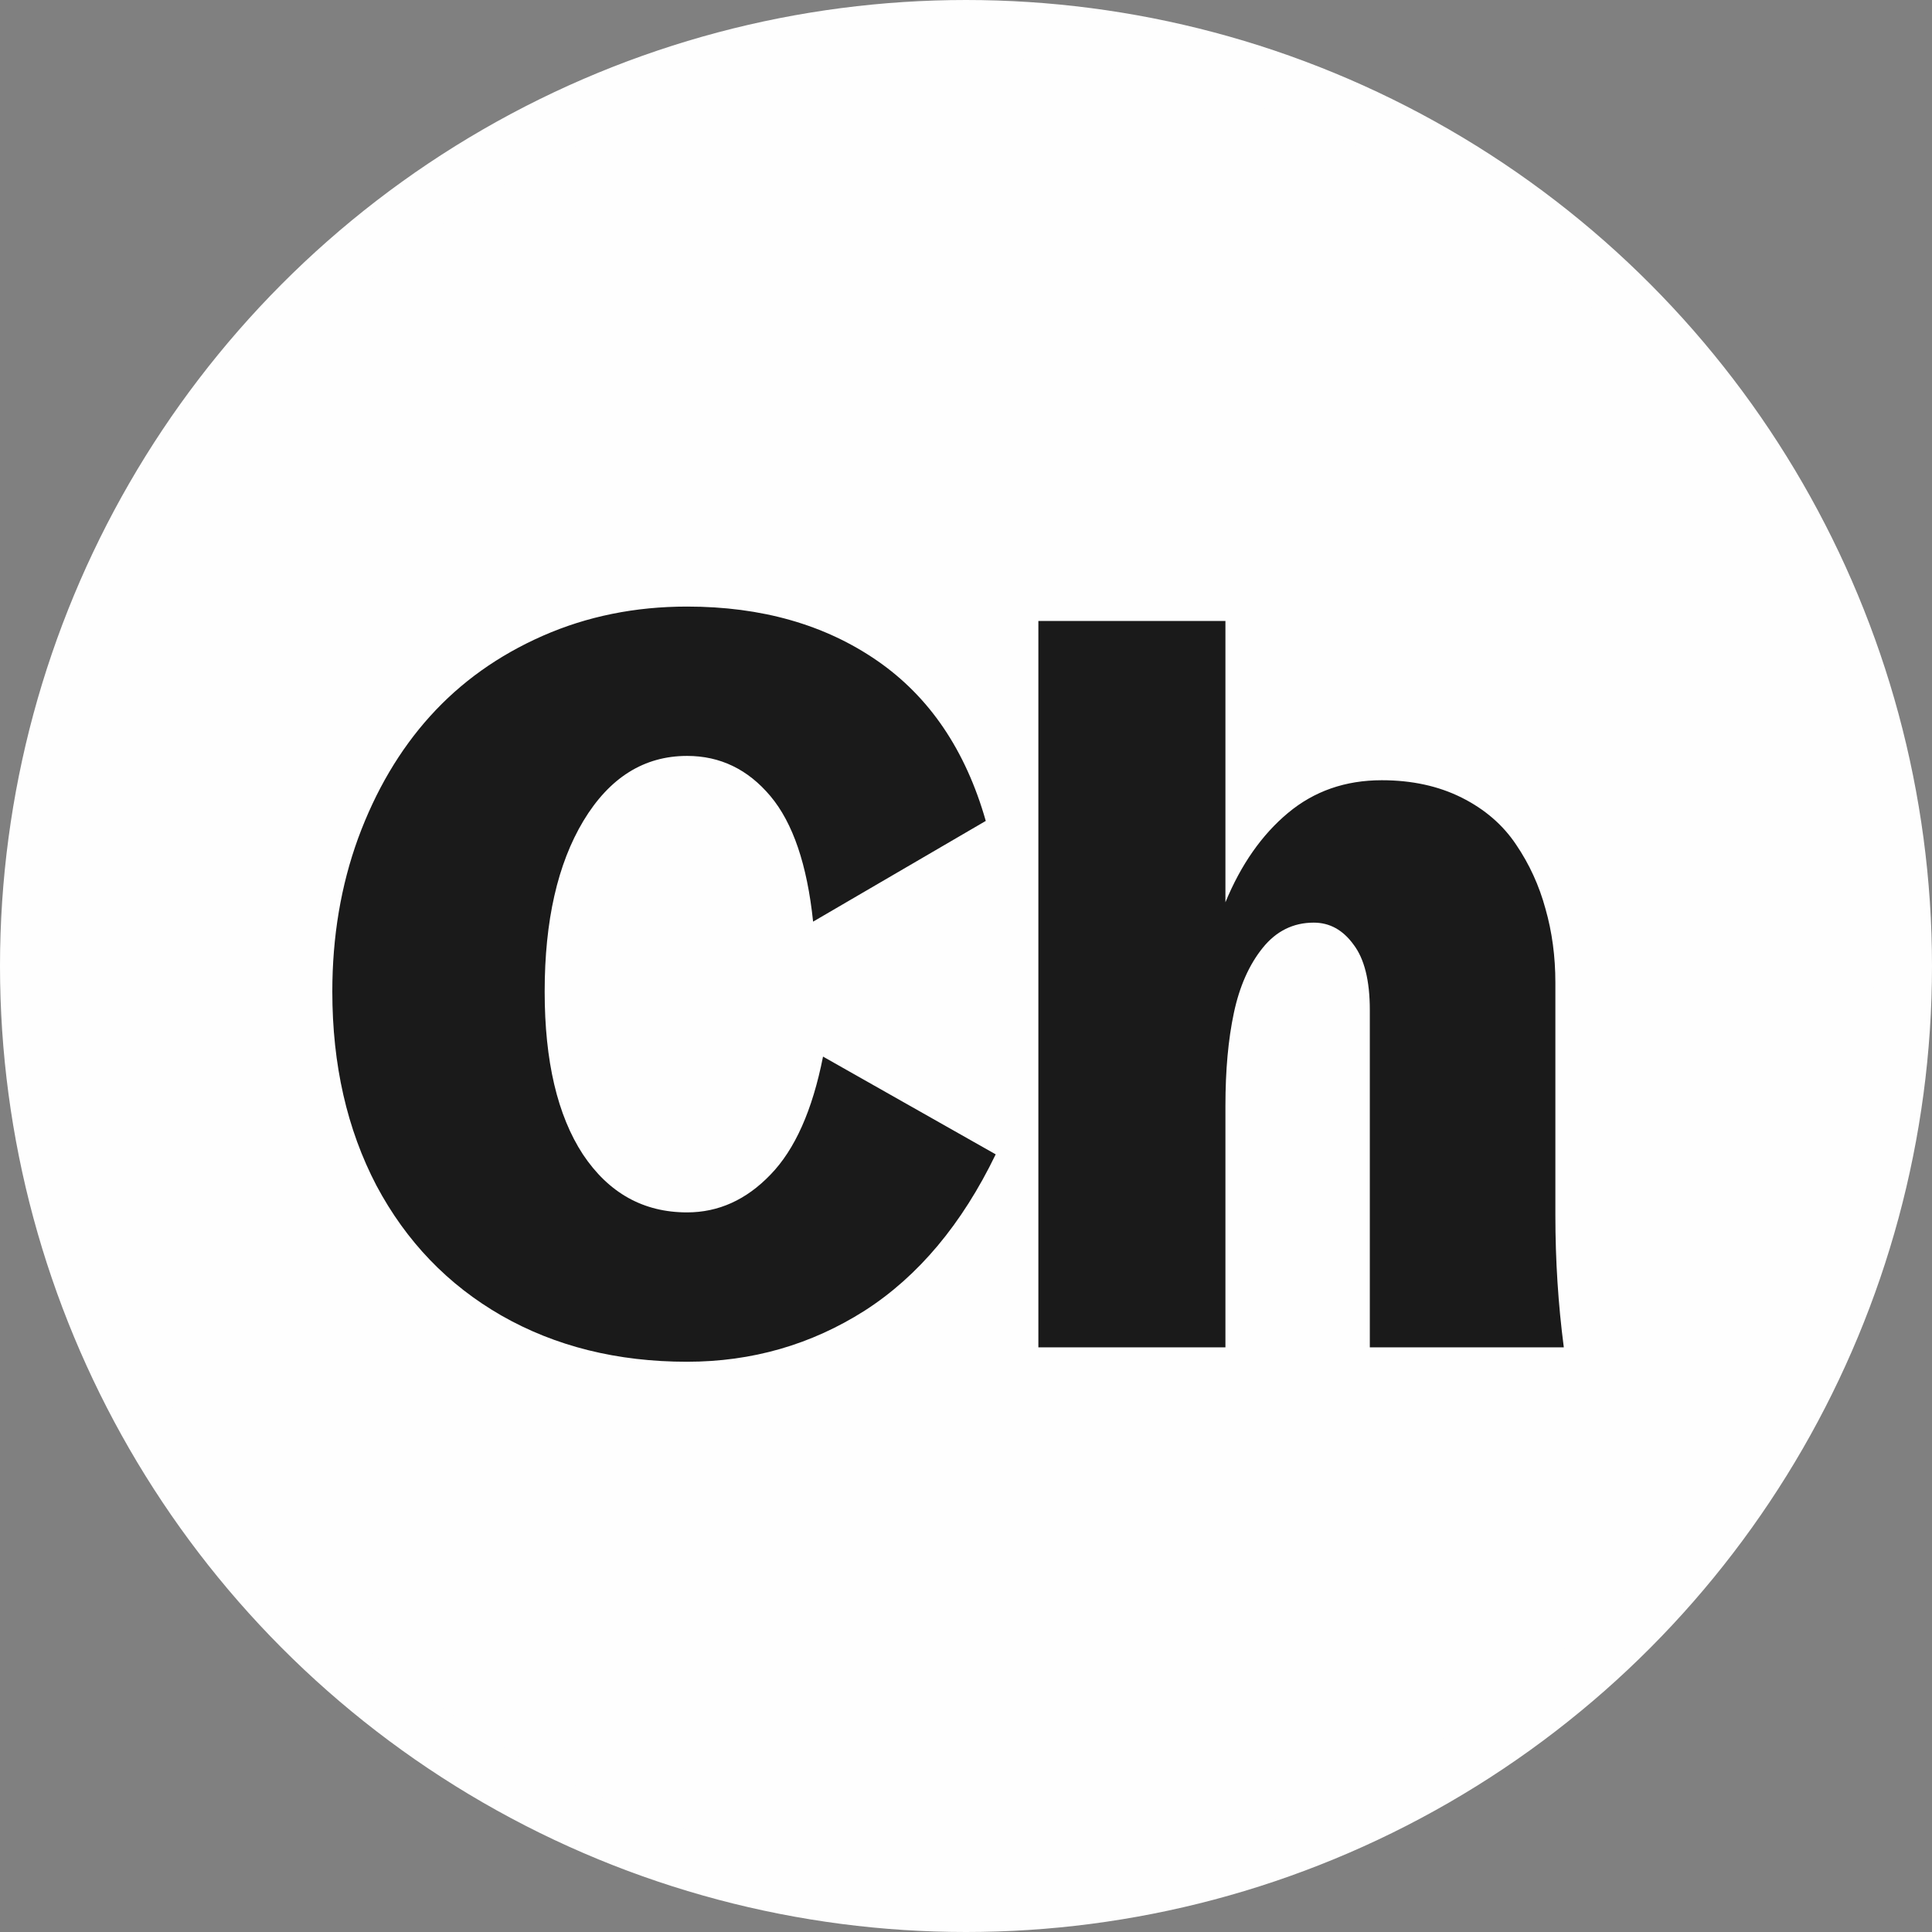
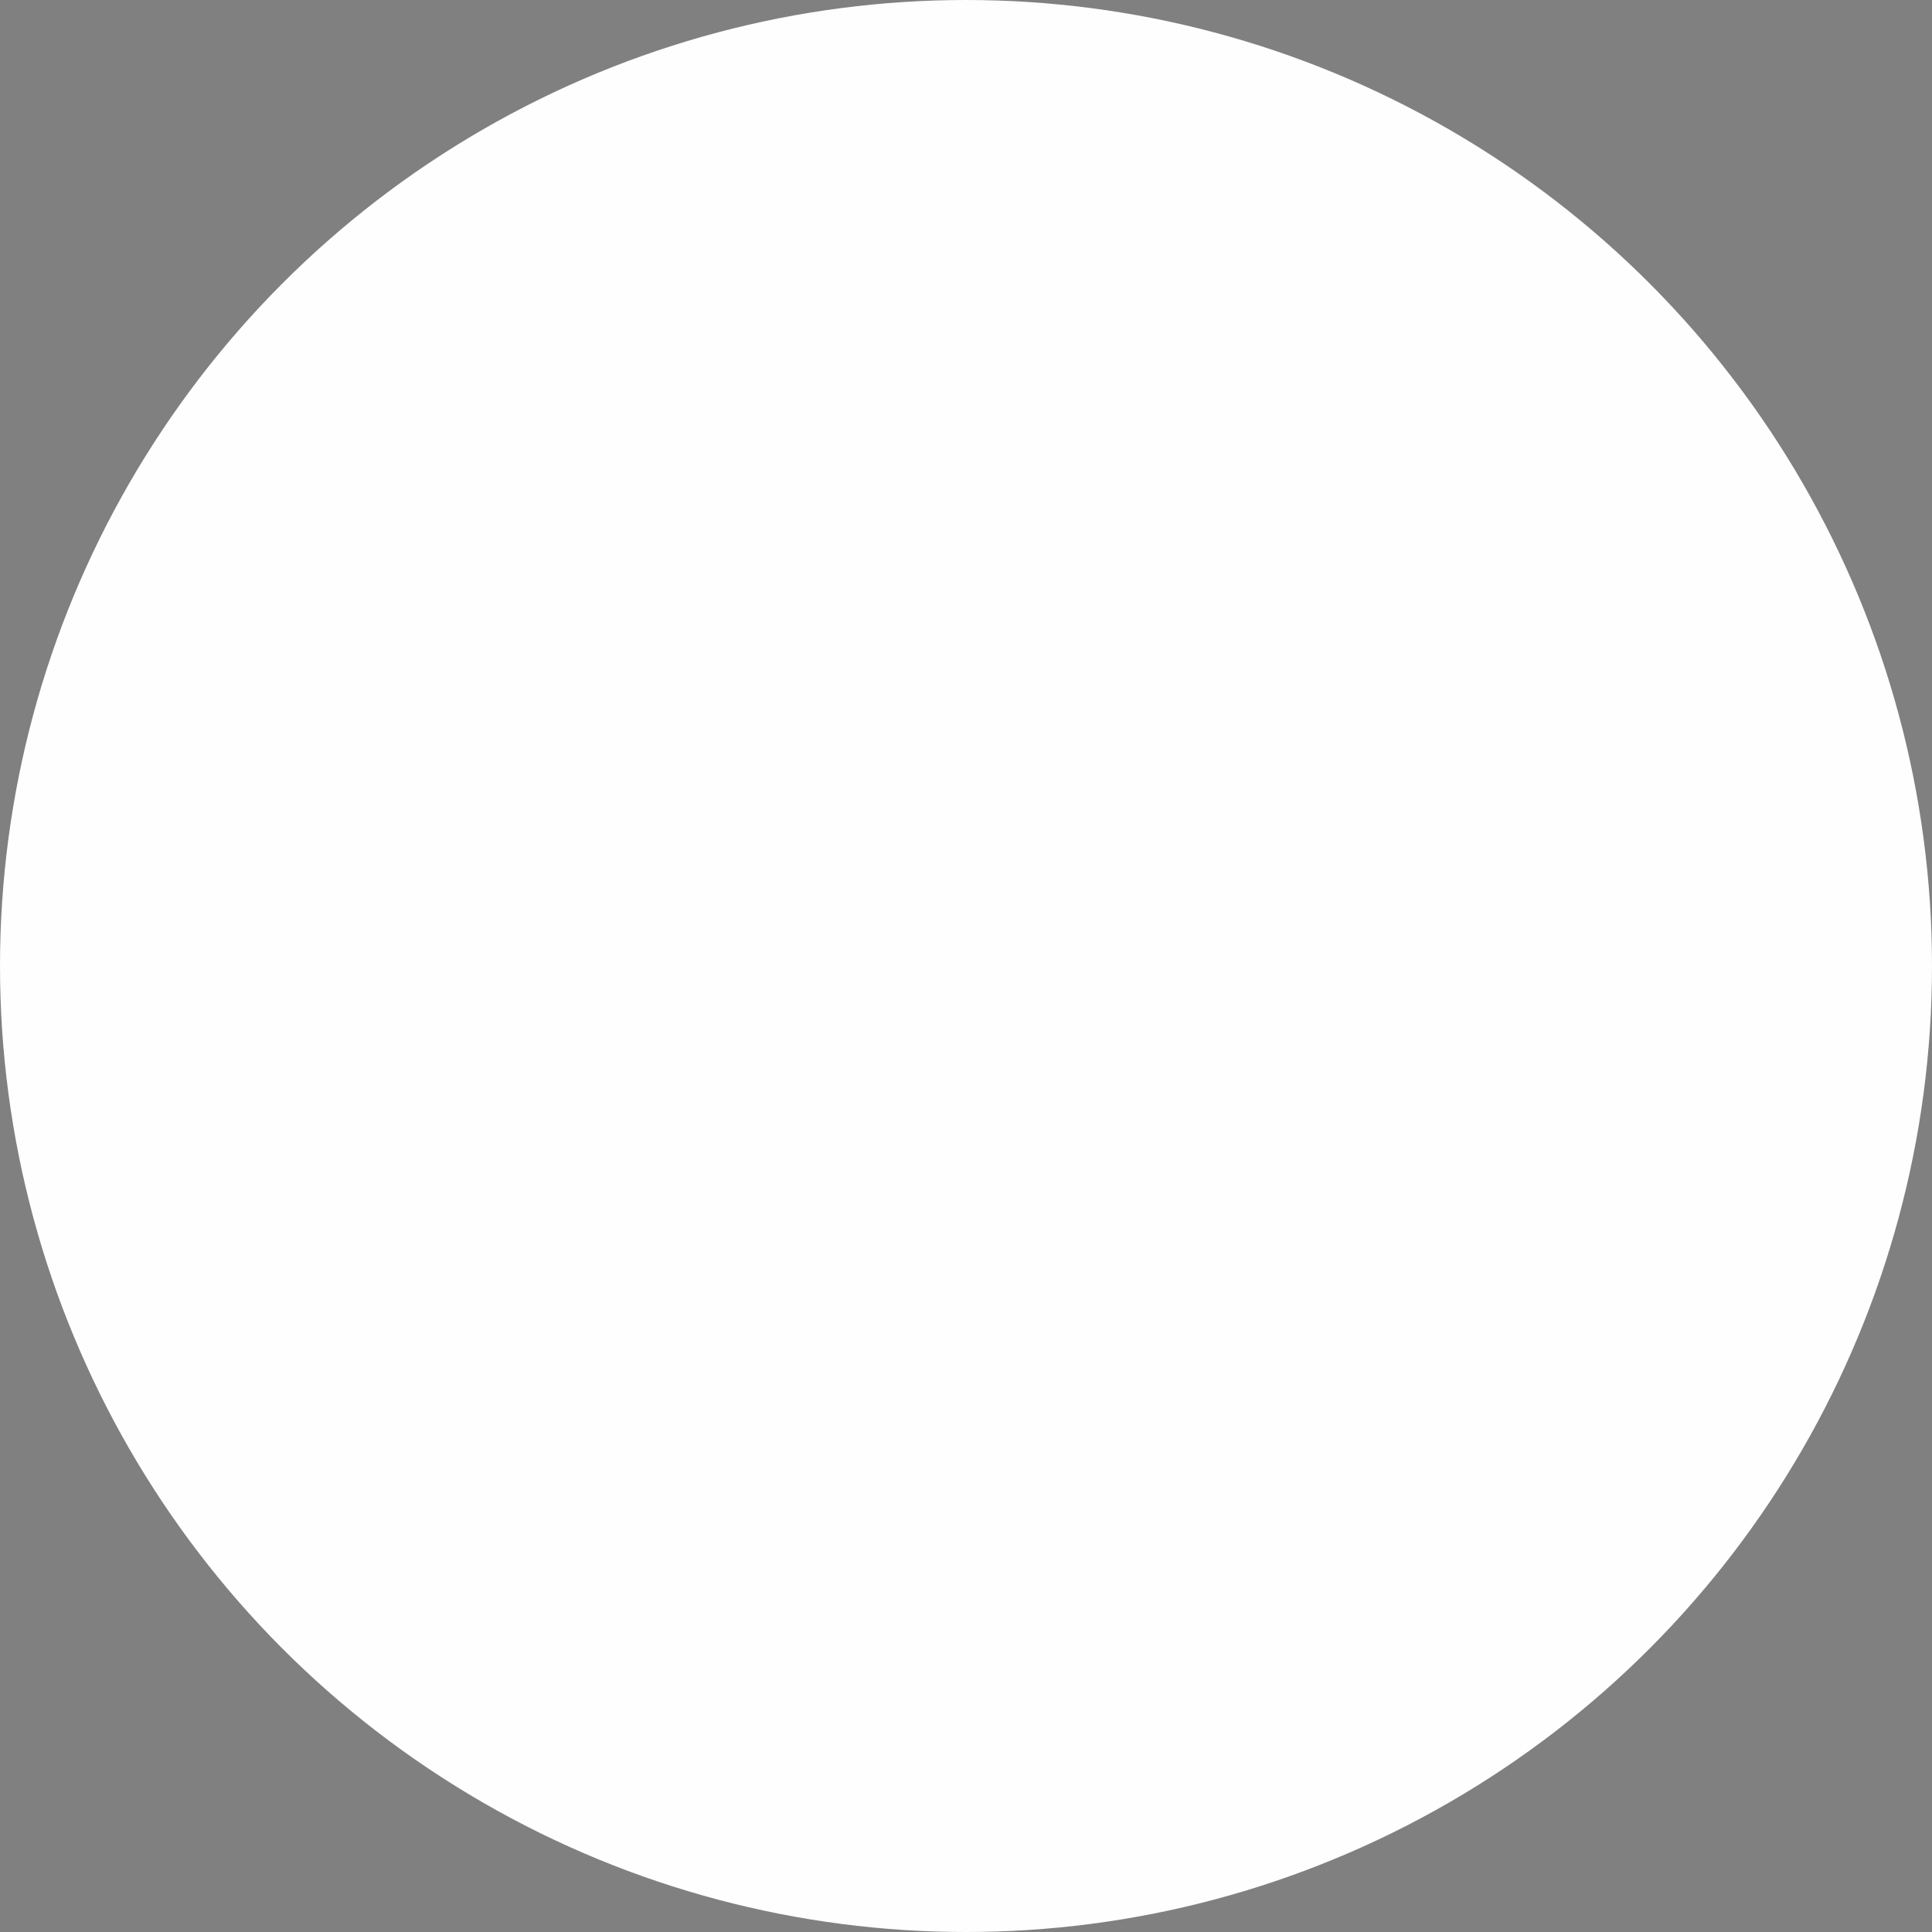
<svg xmlns="http://www.w3.org/2000/svg" width="150" height="150" viewBox="0 0 150 150" fill="none">
  <rect x="0" y="0" width="150" height="150" fill="#808080" stroke="none" />
  <circle cx="75" cy="75" r="72.746" fill="#FEFEFE" stroke="#FEFEFE" stroke-width="4.508" />
-   <path d="M53.344 105.726C47.926 105.726 43.123 104.532 38.937 102.143C34.776 99.755 31.541 96.39 29.229 92.05C26.944 87.684 25.801 82.663 25.801 76.988C25.801 72.725 26.468 68.757 27.804 65.084C29.165 61.386 31.027 58.227 33.39 55.608C35.778 52.962 38.693 50.882 42.134 49.367C45.576 47.852 49.312 47.094 53.344 47.094C59.123 47.094 64.041 48.494 68.099 51.293C72.156 54.092 74.969 58.24 76.535 63.736L63.129 71.556C62.667 67.139 61.563 63.89 59.816 61.81C58.07 59.73 55.913 58.689 53.344 58.689C50.006 58.689 47.322 60.371 45.293 63.736C43.29 67.075 42.288 71.492 42.288 76.988C42.288 82.381 43.277 86.593 45.255 89.623C47.258 92.628 49.955 94.13 53.344 94.13C55.784 94.13 57.942 93.154 59.816 91.203C61.717 89.251 63.078 86.195 63.9 82.034L77.306 89.623C74.686 95.042 71.296 99.087 67.136 101.758C62.975 104.403 58.378 105.726 53.344 105.726ZM106.352 78.413C106.352 76.127 105.928 74.432 105.081 73.328C104.259 72.198 103.232 71.633 101.999 71.633C100.407 71.633 99.084 72.288 98.031 73.598C96.978 74.907 96.233 76.59 95.797 78.644C95.36 80.699 95.142 83.1 95.142 85.848V104.609H80.619V48.211H95.142V70.054C96.349 67.126 97.967 64.814 99.996 63.12C102.025 61.425 104.451 60.577 107.277 60.577C109.614 60.577 111.681 61.026 113.479 61.925C115.276 62.824 116.689 64.044 117.716 65.585C118.743 67.1 119.501 68.757 119.989 70.554C120.503 72.352 120.759 74.265 120.759 76.294V94.362C120.759 97.854 120.978 101.27 121.414 104.609H106.352V78.413Z" fill="#1A1A1A" />
</svg>